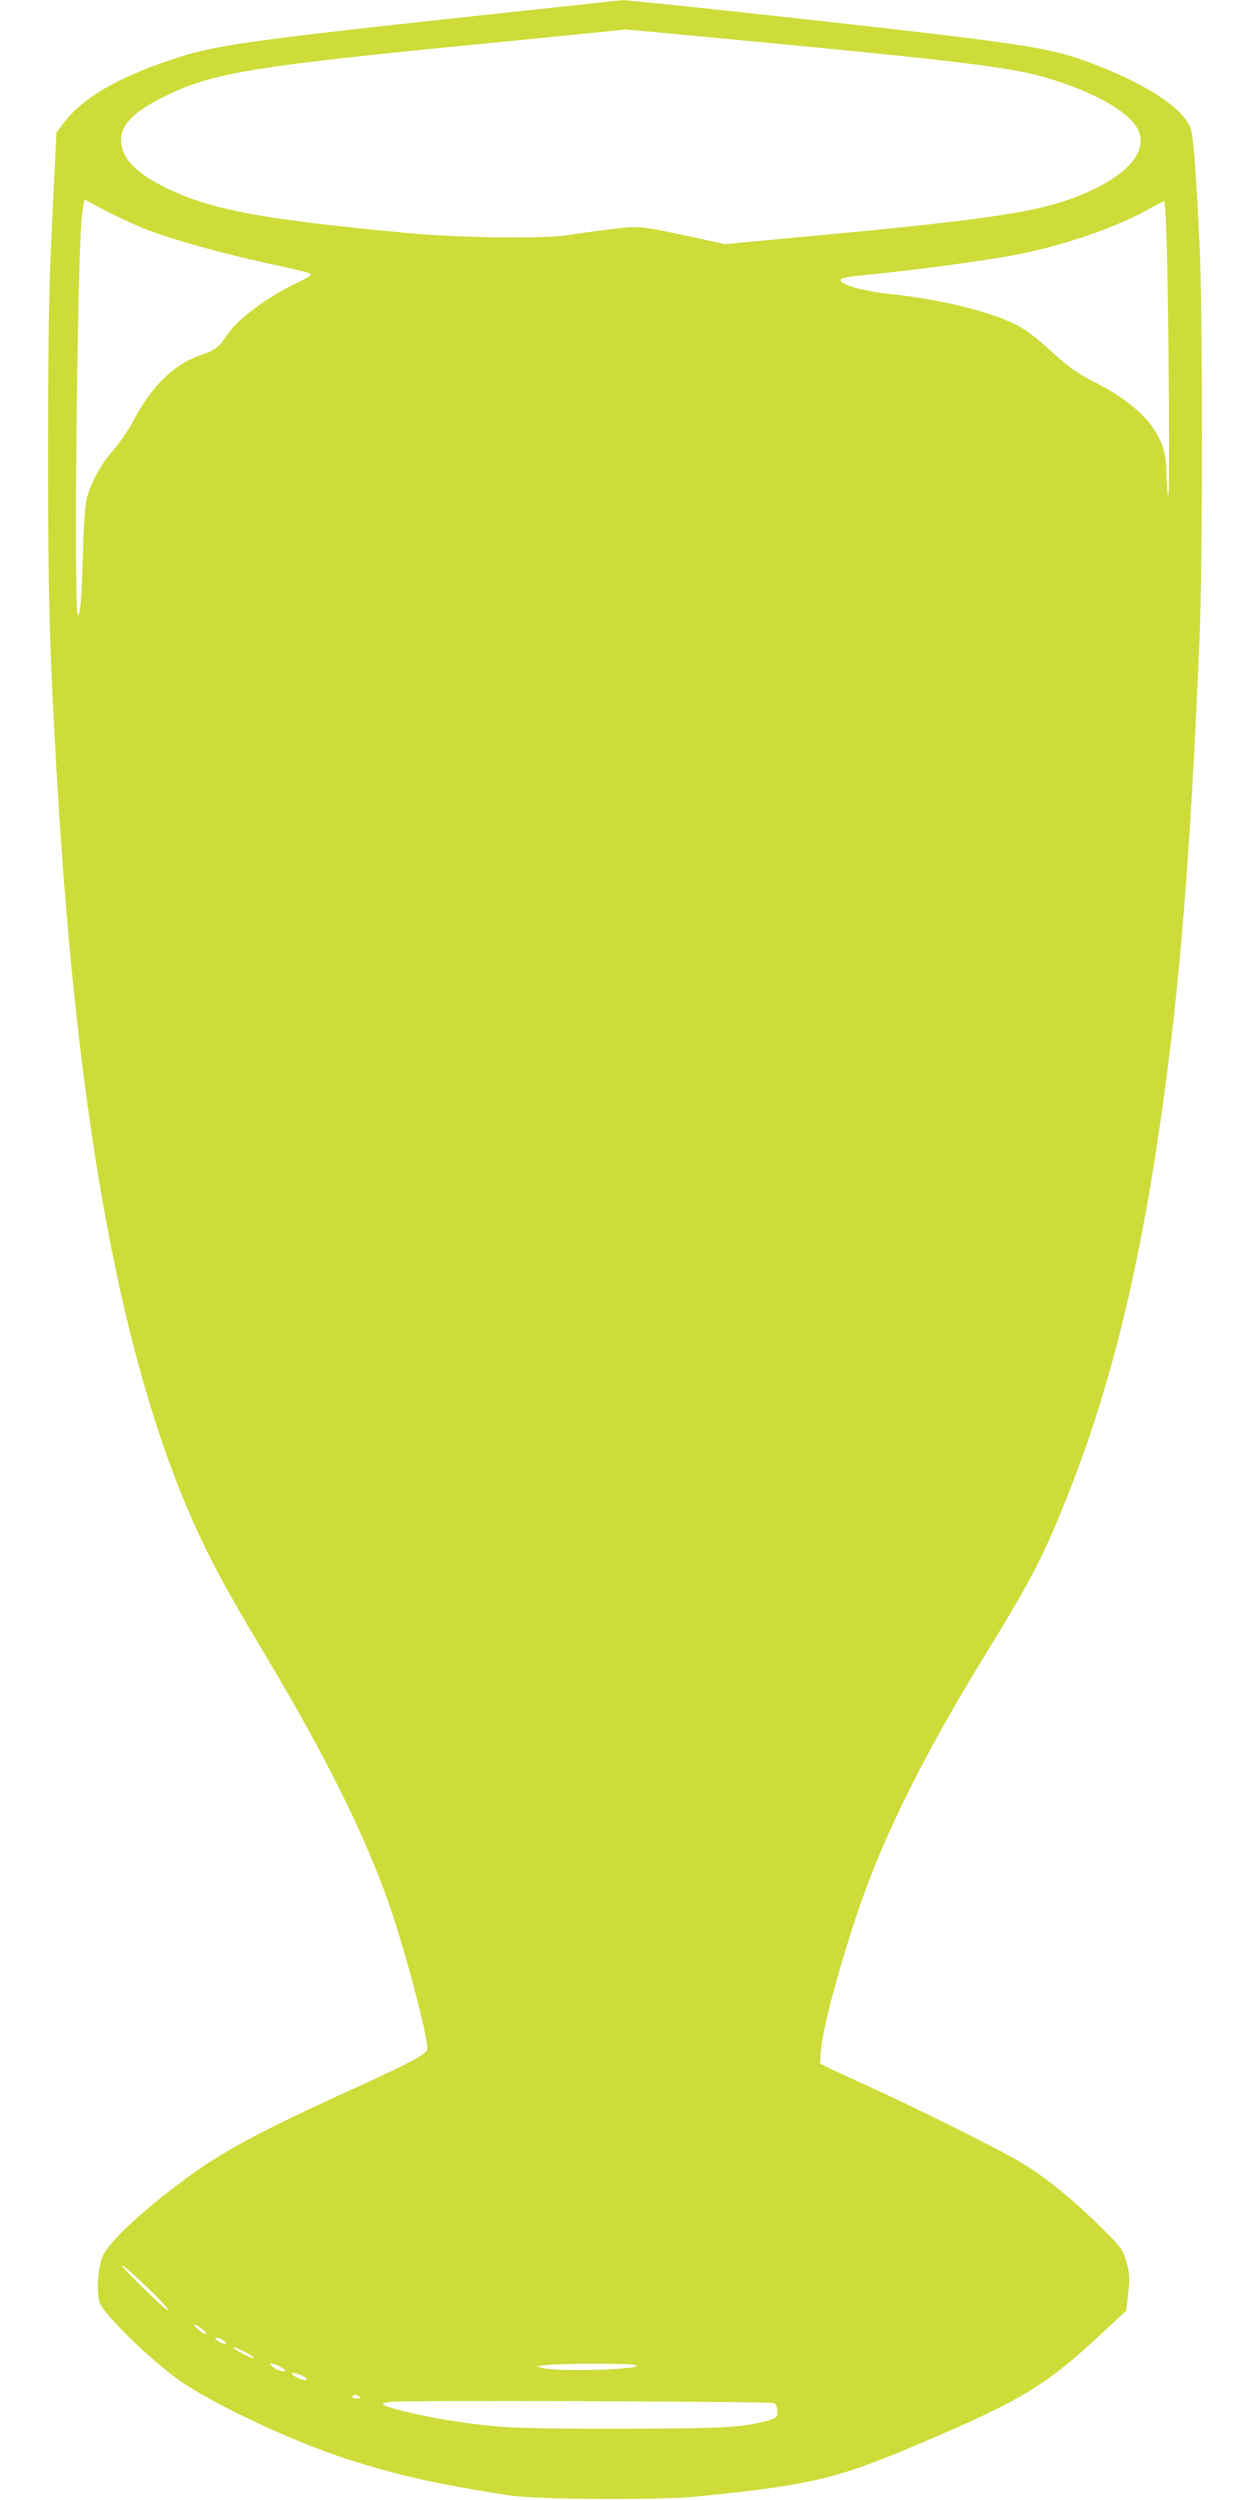
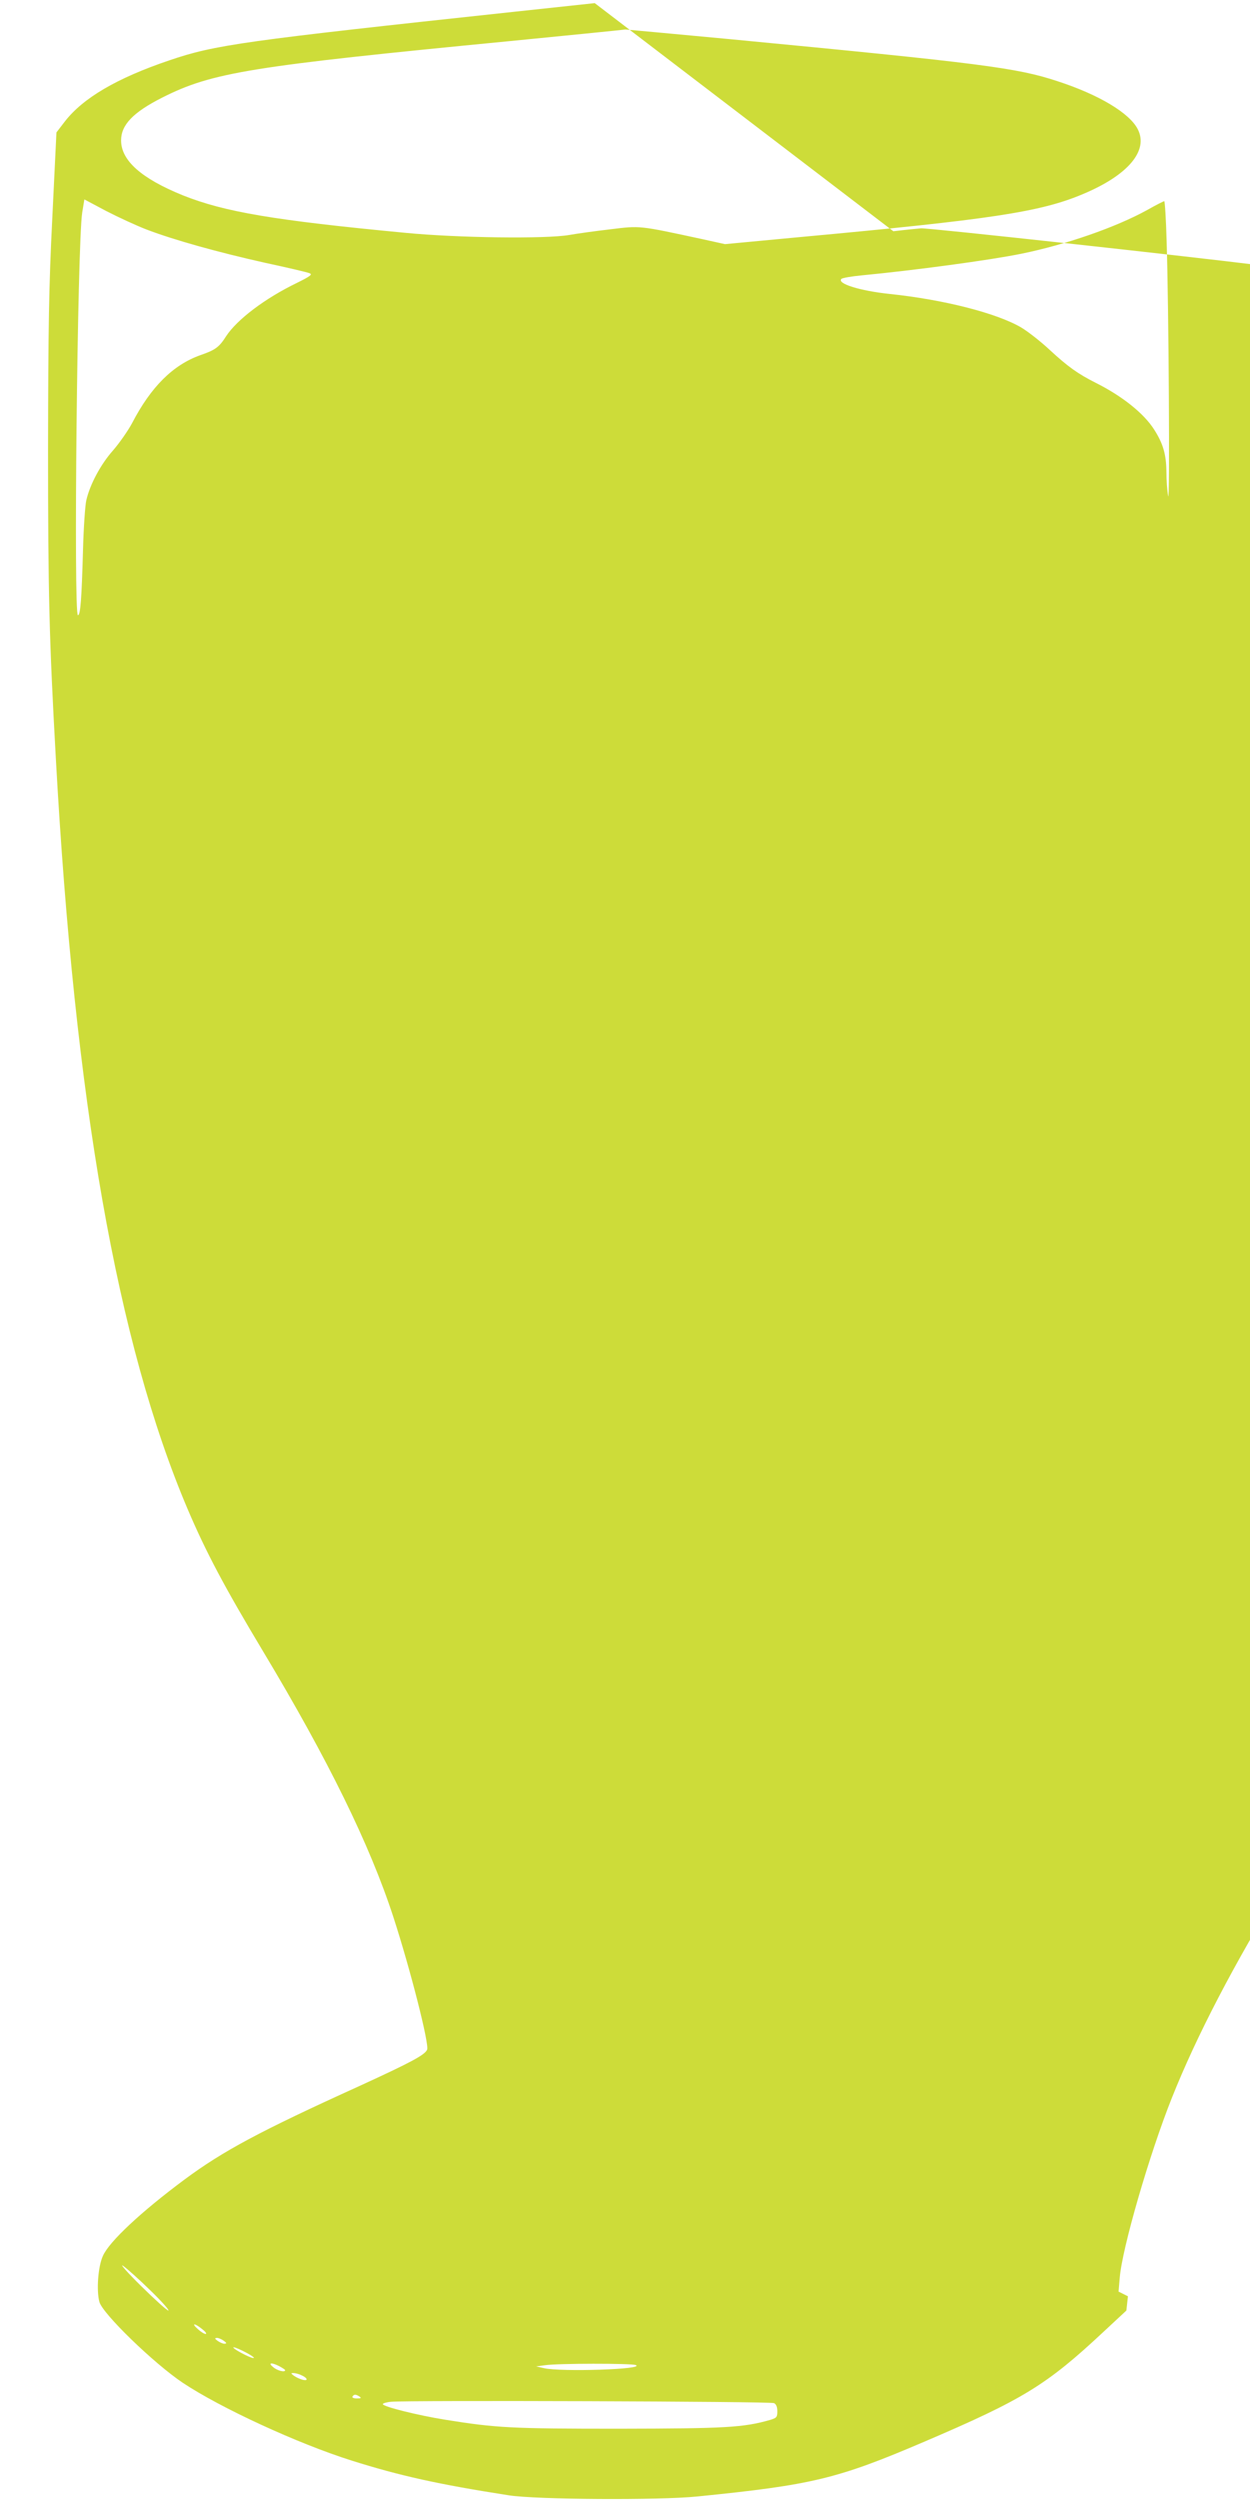
<svg xmlns="http://www.w3.org/2000/svg" version="1.0" width="640pt" height="1280pt" viewBox="0 0 640 1280" preserveAspectRatio="xMidYMid meet">
  <g transform="translate(0,1280) scale(0.1,-0.1)" fill="#cddc39" stroke="none">
-     <path d="M3045 12784 c-66 -7 -250 -27 -410 -44 -1387 -149 -1534 -169 -1768 -249 -269 -91 -442 -193 -535 -313 l-43 -56 -21 -434 c-18 -356 -21 -567 -22 -1188 0 -737 6 -973 40 -1585 97 -1757 314 -2992 674 -3840 95 -223 189 -400 387 -730 333 -555 546 -989 667 -1360 87 -268 184 -649 173 -679 -11 -27 -82 -65 -348 -187 -509 -231 -697 -332 -894 -478 -222 -165 -386 -318 -418 -391 -25 -54 -34 -178 -18 -236 16 -60 279 -315 427 -414 192 -128 588 -311 864 -398 247 -78 445 -122 805 -178 139 -22 769 -26 965 -6 588 59 717 90 1159 279 510 218 629 291 923 566 l115 107 8 73 c11 97 9 122 -12 190 -17 54 -29 69 -148 185 -151 147 -293 258 -420 329 -133 75 -514 264 -720 358 -99 45 -202 93 -229 106 l-48 24 6 71 c12 150 152 633 267 921 126 316 317 684 572 1098 225 366 295 498 405 772 226 557 375 1149 491 1943 100 683 156 1376 203 2495 16 385 16 1675 0 2010 -17 348 -31 543 -43 588 -26 99 -199 219 -466 326 -193 77 -290 97 -713 151 -394 49 -1692 191 -1733 189 -12 -1 -76 -7 -142 -15z m687 -184 c1296 -124 1475 -147 1683 -216 212 -69 368 -163 410 -245 57 -110 -49 -236 -281 -333 -218 -92 -473 -130 -1450 -220 l-382 -36 -118 26 c-325 70 -314 69 -469 50 -77 -9 -171 -22 -210 -29 -120 -21 -573 -15 -840 11 -674 64 -926 107 -1139 192 -212 86 -316 178 -316 281 0 80 62 144 210 219 257 130 454 161 1785 290 244 24 576 57 587 59 3 0 242 -22 530 -49z m-2982 -975 c141 -54 368 -117 605 -170 116 -25 219 -49 230 -54 16 -6 5 -15 -66 -50 -163 -79 -305 -187 -361 -272 -36 -57 -56 -71 -131 -97 -141 -50 -254 -162 -351 -349 -21 -39 -65 -102 -98 -140 -62 -70 -117 -172 -136 -254 -6 -25 -14 -140 -17 -255 -7 -249 -13 -334 -26 -334 -23 0 -3 1902 22 2062 l11 67 111 -59 c62 -32 155 -75 207 -95z m5223 -57 c11 -336 17 -1357 8 -1308 -5 25 -9 81 -9 125 -1 89 -17 144 -63 216 -52 82 -163 171 -299 239 -91 46 -142 82 -236 169 -45 42 -110 93 -145 114 -126 74 -397 143 -674 172 -152 16 -271 53 -247 77 5 5 51 13 103 18 271 26 658 78 819 111 226 46 483 135 644 224 44 25 84 45 87 45 3 0 9 -91 12 -202z m-5203 -10495 c58 -56 99 -103 92 -103 -7 0 -70 57 -140 126 -70 69 -111 116 -92 103 19 -13 82 -69 140 -126z m265 -198 c17 -13 25 -24 18 -25 -7 0 -25 11 -40 25 -36 32 -17 32 22 0z m111 -60 c15 -11 16 -14 3 -15 -8 0 -24 7 -35 15 -15 11 -16 14 -3 15 8 0 24 -7 35 -15z m154 -87 c0 -10 -96 38 -105 52 -4 6 19 -2 49 -17 31 -15 56 -31 56 -35z m130 -43 c17 -9 30 -18 30 -20 0 -13 -40 -3 -61 15 -29 23 -10 26 31 5z m1825 6 c53 -22 -382 -36 -470 -16 l-40 9 45 6 c65 10 441 10 465 1z m-1710 -53 c14 -6 25 -15 25 -20 0 -11 -38 0 -65 18 -16 12 -17 14 -3 14 10 0 29 -5 43 -12z m295 -108 c12 -8 9 -10 -13 -10 -16 0 -26 4 -22 10 8 12 16 12 35 0z m2123 -34 c11 -5 17 -20 17 -42 0 -30 -4 -34 -37 -44 -137 -39 -227 -44 -773 -45 -553 0 -629 4 -890 46 -138 22 -320 67 -320 80 0 4 19 10 43 12 85 8 1942 2 1960 -7z" />
+     <path d="M3045 12784 c-66 -7 -250 -27 -410 -44 -1387 -149 -1534 -169 -1768 -249 -269 -91 -442 -193 -535 -313 l-43 -56 -21 -434 c-18 -356 -21 -567 -22 -1188 0 -737 6 -973 40 -1585 97 -1757 314 -2992 674 -3840 95 -223 189 -400 387 -730 333 -555 546 -989 667 -1360 87 -268 184 -649 173 -679 -11 -27 -82 -65 -348 -187 -509 -231 -697 -332 -894 -478 -222 -165 -386 -318 -418 -391 -25 -54 -34 -178 -18 -236 16 -60 279 -315 427 -414 192 -128 588 -311 864 -398 247 -78 445 -122 805 -178 139 -22 769 -26 965 -6 588 59 717 90 1159 279 510 218 629 291 923 566 l115 107 8 73 l-48 24 6 71 c12 150 152 633 267 921 126 316 317 684 572 1098 225 366 295 498 405 772 226 557 375 1149 491 1943 100 683 156 1376 203 2495 16 385 16 1675 0 2010 -17 348 -31 543 -43 588 -26 99 -199 219 -466 326 -193 77 -290 97 -713 151 -394 49 -1692 191 -1733 189 -12 -1 -76 -7 -142 -15z m687 -184 c1296 -124 1475 -147 1683 -216 212 -69 368 -163 410 -245 57 -110 -49 -236 -281 -333 -218 -92 -473 -130 -1450 -220 l-382 -36 -118 26 c-325 70 -314 69 -469 50 -77 -9 -171 -22 -210 -29 -120 -21 -573 -15 -840 11 -674 64 -926 107 -1139 192 -212 86 -316 178 -316 281 0 80 62 144 210 219 257 130 454 161 1785 290 244 24 576 57 587 59 3 0 242 -22 530 -49z m-2982 -975 c141 -54 368 -117 605 -170 116 -25 219 -49 230 -54 16 -6 5 -15 -66 -50 -163 -79 -305 -187 -361 -272 -36 -57 -56 -71 -131 -97 -141 -50 -254 -162 -351 -349 -21 -39 -65 -102 -98 -140 -62 -70 -117 -172 -136 -254 -6 -25 -14 -140 -17 -255 -7 -249 -13 -334 -26 -334 -23 0 -3 1902 22 2062 l11 67 111 -59 c62 -32 155 -75 207 -95z m5223 -57 c11 -336 17 -1357 8 -1308 -5 25 -9 81 -9 125 -1 89 -17 144 -63 216 -52 82 -163 171 -299 239 -91 46 -142 82 -236 169 -45 42 -110 93 -145 114 -126 74 -397 143 -674 172 -152 16 -271 53 -247 77 5 5 51 13 103 18 271 26 658 78 819 111 226 46 483 135 644 224 44 25 84 45 87 45 3 0 9 -91 12 -202z m-5203 -10495 c58 -56 99 -103 92 -103 -7 0 -70 57 -140 126 -70 69 -111 116 -92 103 19 -13 82 -69 140 -126z m265 -198 c17 -13 25 -24 18 -25 -7 0 -25 11 -40 25 -36 32 -17 32 22 0z m111 -60 c15 -11 16 -14 3 -15 -8 0 -24 7 -35 15 -15 11 -16 14 -3 15 8 0 24 -7 35 -15z m154 -87 c0 -10 -96 38 -105 52 -4 6 19 -2 49 -17 31 -15 56 -31 56 -35z m130 -43 c17 -9 30 -18 30 -20 0 -13 -40 -3 -61 15 -29 23 -10 26 31 5z m1825 6 c53 -22 -382 -36 -470 -16 l-40 9 45 6 c65 10 441 10 465 1z m-1710 -53 c14 -6 25 -15 25 -20 0 -11 -38 0 -65 18 -16 12 -17 14 -3 14 10 0 29 -5 43 -12z m295 -108 c12 -8 9 -10 -13 -10 -16 0 -26 4 -22 10 8 12 16 12 35 0z m2123 -34 c11 -5 17 -20 17 -42 0 -30 -4 -34 -37 -44 -137 -39 -227 -44 -773 -45 -553 0 -629 4 -890 46 -138 22 -320 67 -320 80 0 4 19 10 43 12 85 8 1942 2 1960 -7z" />
  </g>
</svg>